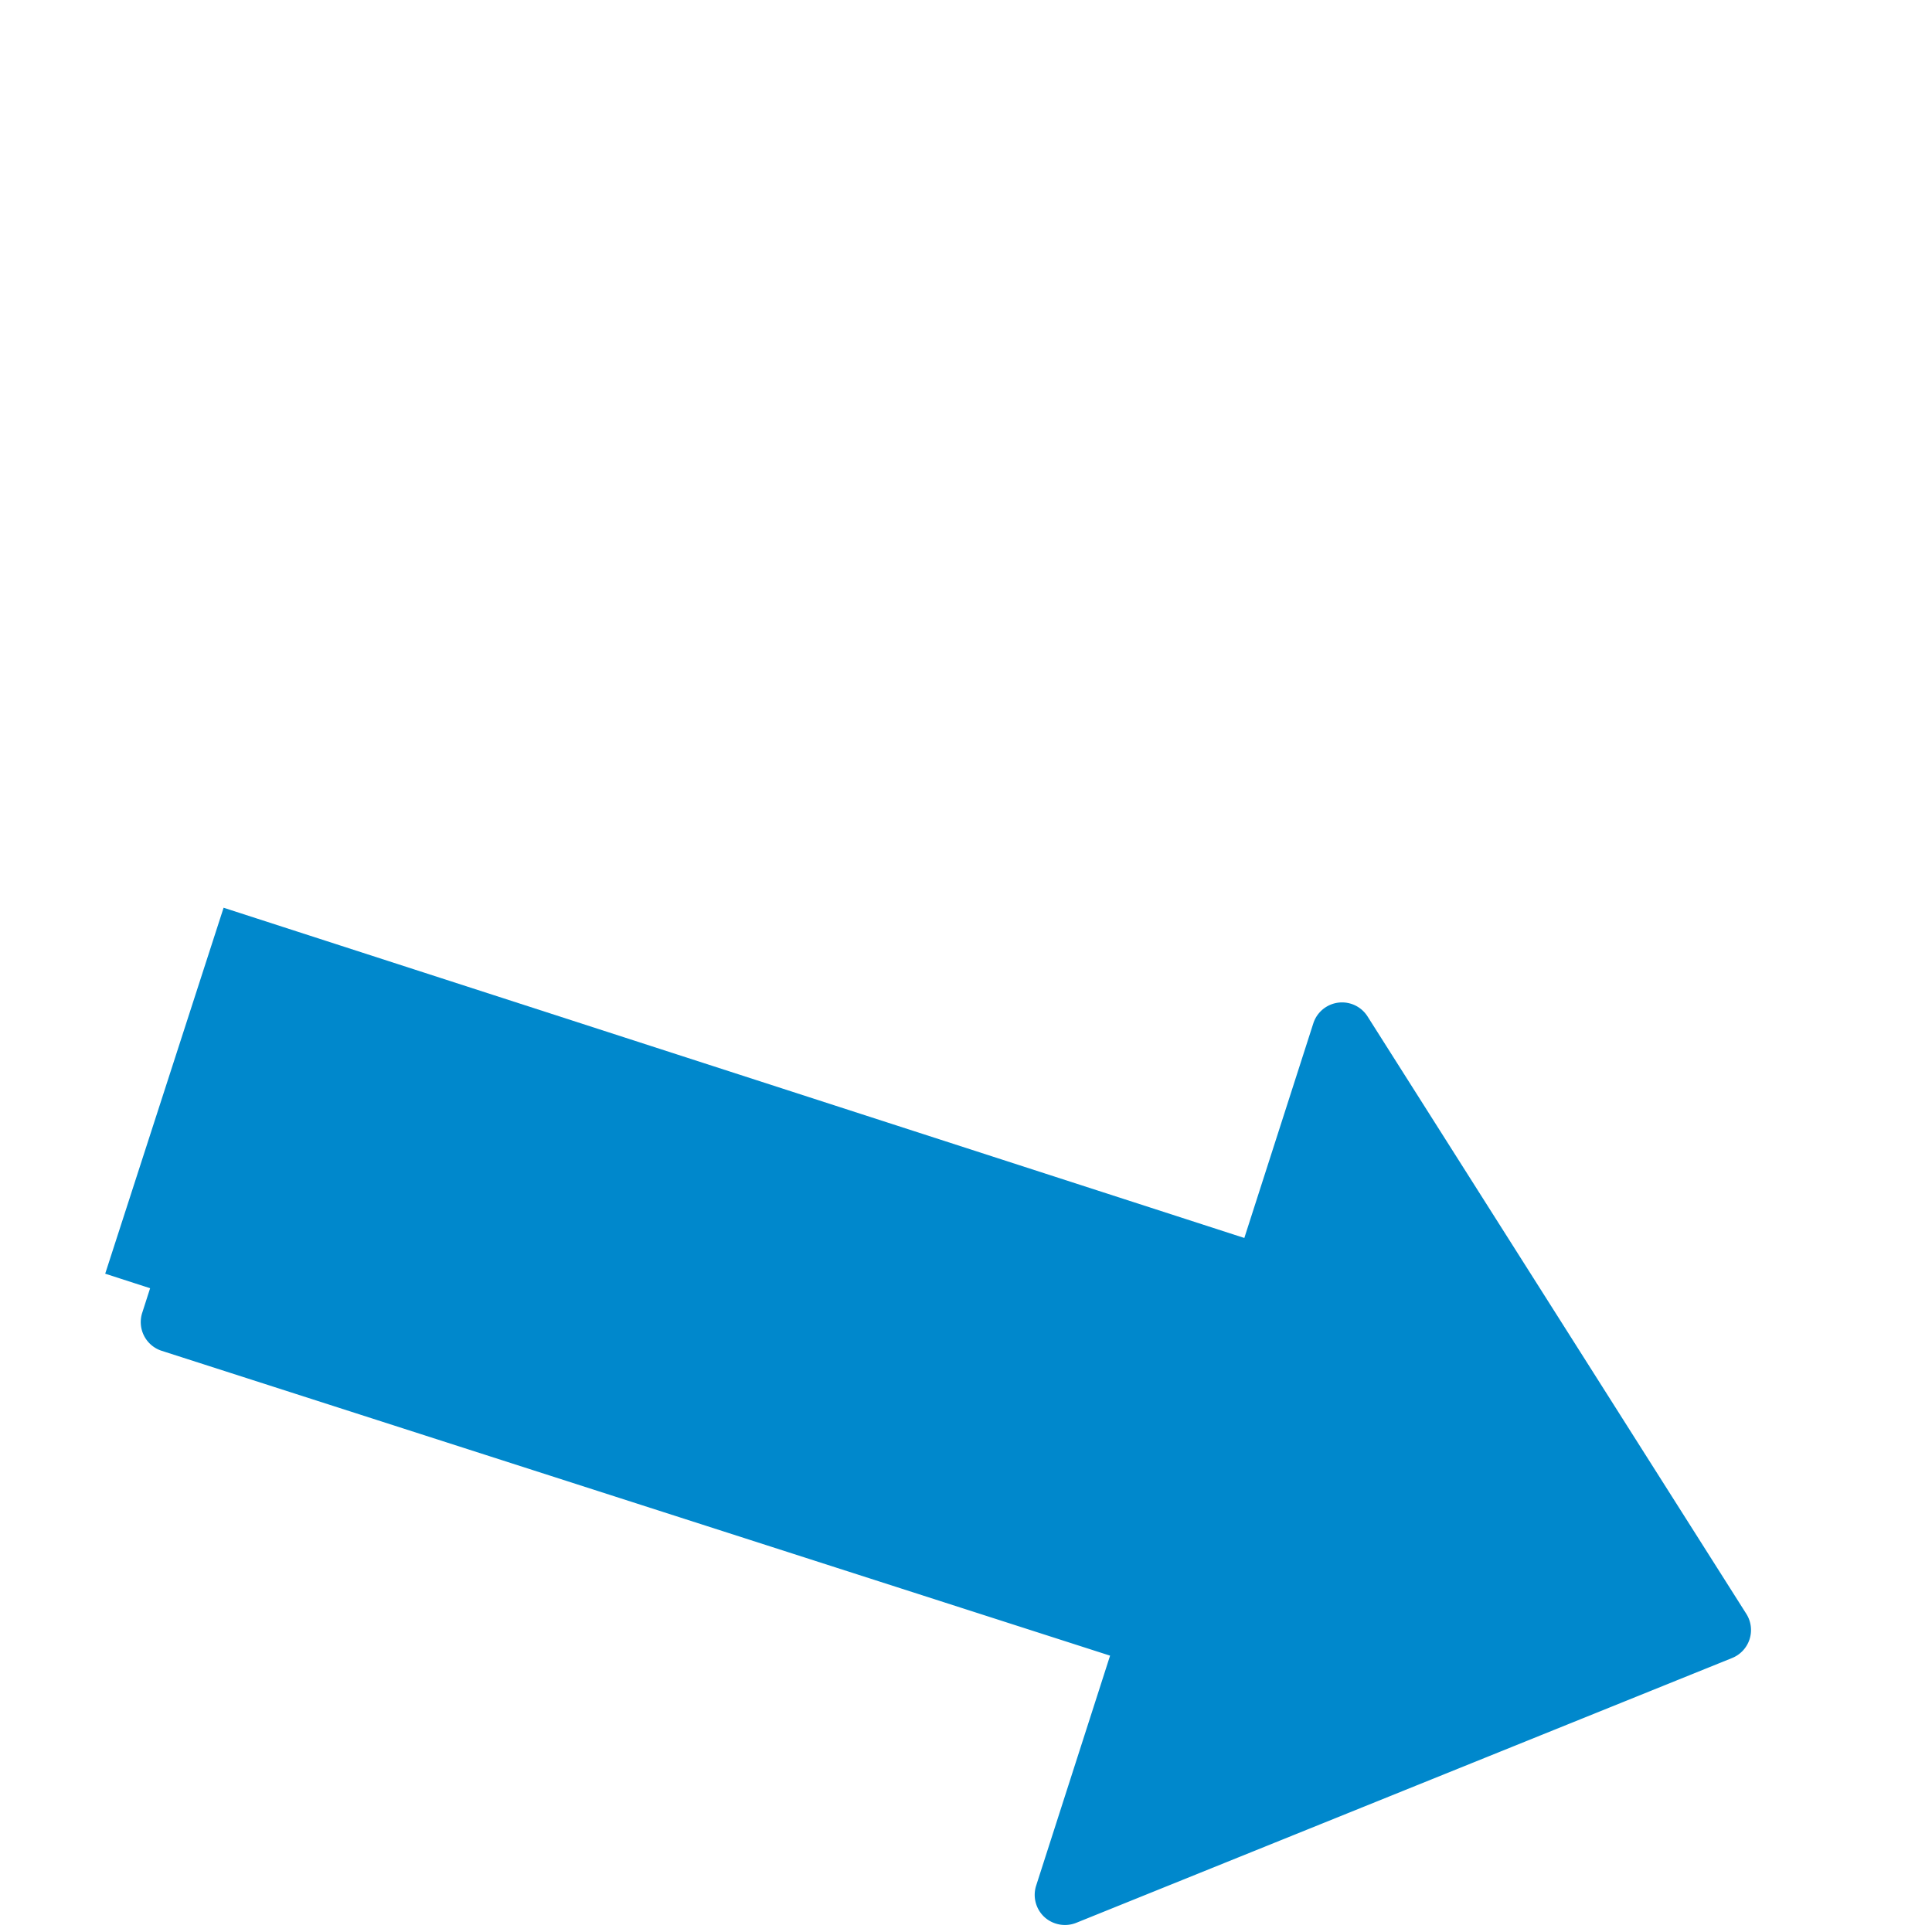
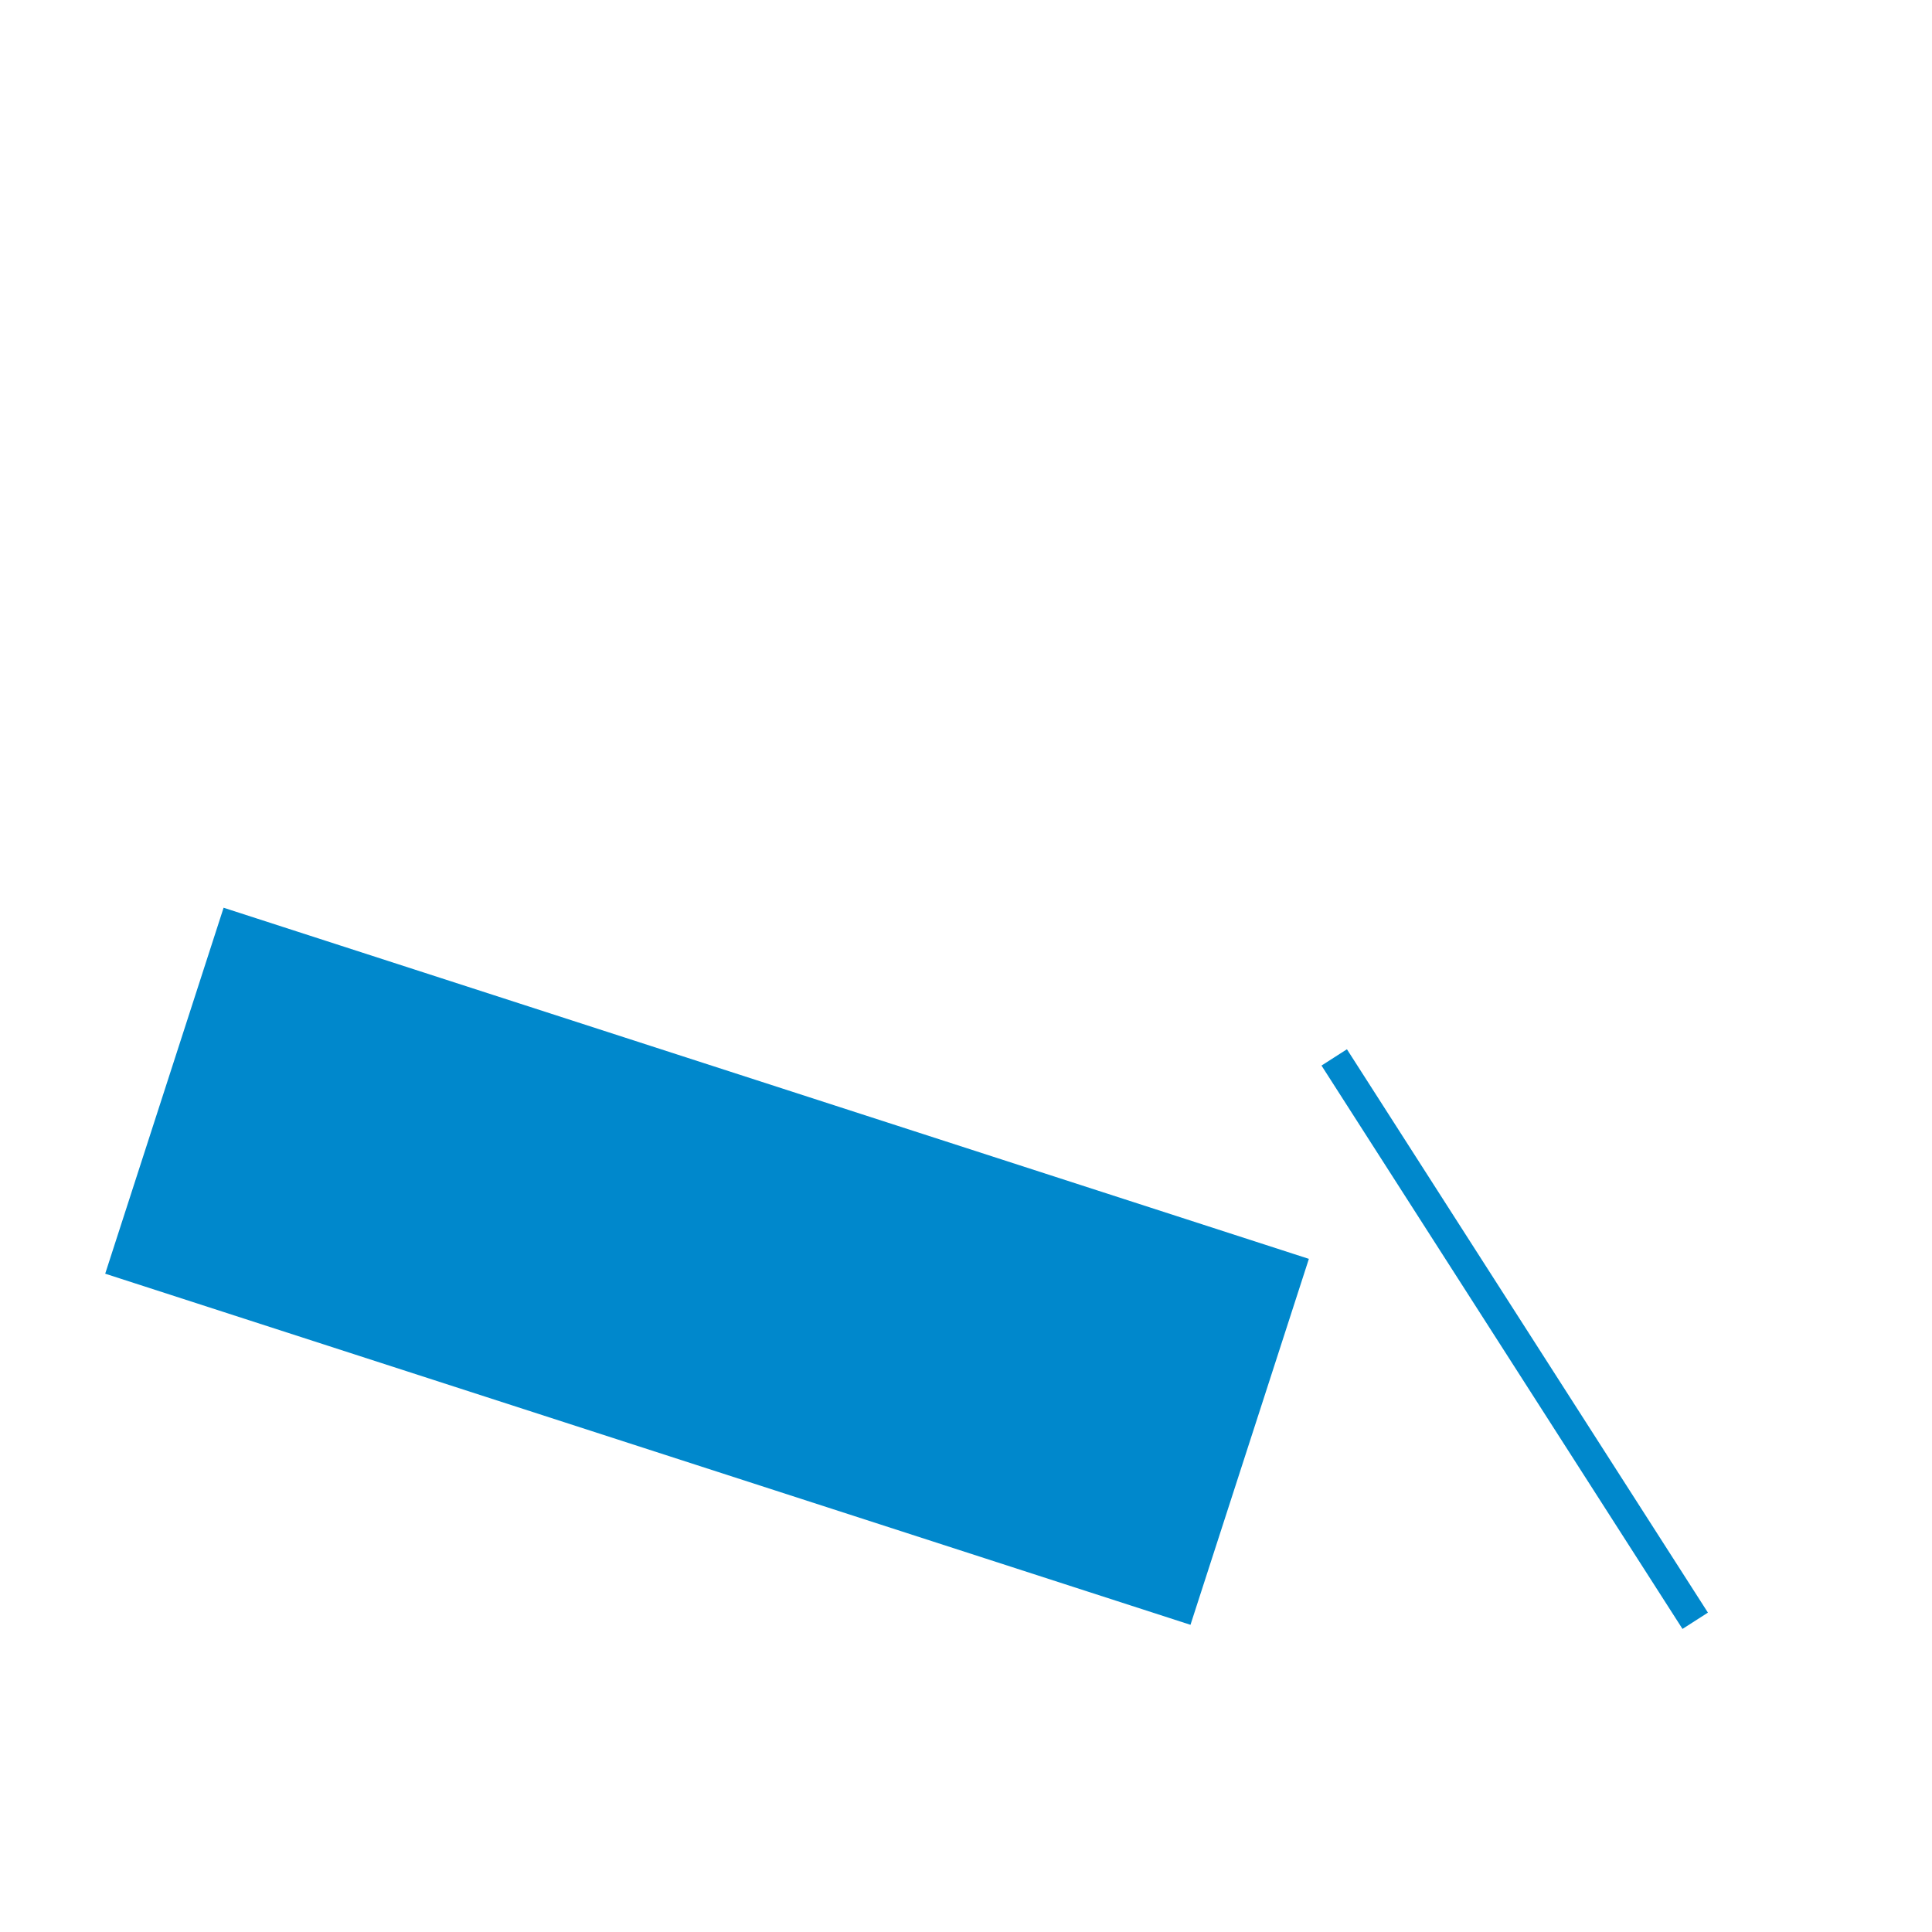
<svg xmlns="http://www.w3.org/2000/svg" xmlns:ns1="https://boxy-svg.com" height="512" viewBox="0 0 64 64" width="512">
  <g id="Line" style="transform-origin: 32.001px 31.999px;" transform="matrix(0.952, 0.306, -0.306, 0.952, 0.251, 14.04)">
-     <path d="m40 48a1 1 0 0 1 -.42-.09 1 1 0 0 1 -.58-.91v-8h-33a1 1 0 0 1 -1-1v-12a1 1 0 0 1 1-1h33v-8a1 1 0 0 1 1.64-.77l18 15a1 1 0 0 1 0 1.54l-18 15a1 1 0 0 1 -.64.23zm-33-11h33a1 1 0 0 1 1 1v6.86l15.44-12.86-15.44-12.86v6.86a1 1 0 0 1 -1 1h-33z" style="fill: rgb(0, 136, 204);" />
-   </g>
+     </g>
  <rect x="8.635" y="32.992" width="36.764" height="11.734" style="fill: rgb(0, 136, 204); stroke: rgb(0, 136, 204); transform-box: fill-box; transform-origin: 50% 50%;" transform="matrix(0.952, 0.308, -0.308, 0.952, -1.722, 4.952)" />
-   <path d="M 64.237 15.6 L 78.394 32.664 L 50.08 32.664 L 64.237 15.6 Z" style="stroke: rgb(0, 136, 204); fill: rgb(0, 136, 204); transform-origin: 64.237px 24.132px;" transform="matrix(-0.304, 0.953, -0.953, -0.303, -16.212, 26.973)" ns1:shape="triangle 50.08 15.6 28.314 17.064 0.5 0 1@64e4b69c" />
+   <path d="M 64.237 15.6 L 50.08 32.664 L 64.237 15.6 Z" style="stroke: rgb(0, 136, 204); fill: rgb(0, 136, 204); transform-origin: 64.237px 24.132px;" transform="matrix(-0.304, 0.953, -0.953, -0.303, -16.212, 26.973)" ns1:shape="triangle 50.08 15.6 28.314 17.064 0.5 0 1@64e4b69c" />
</svg>